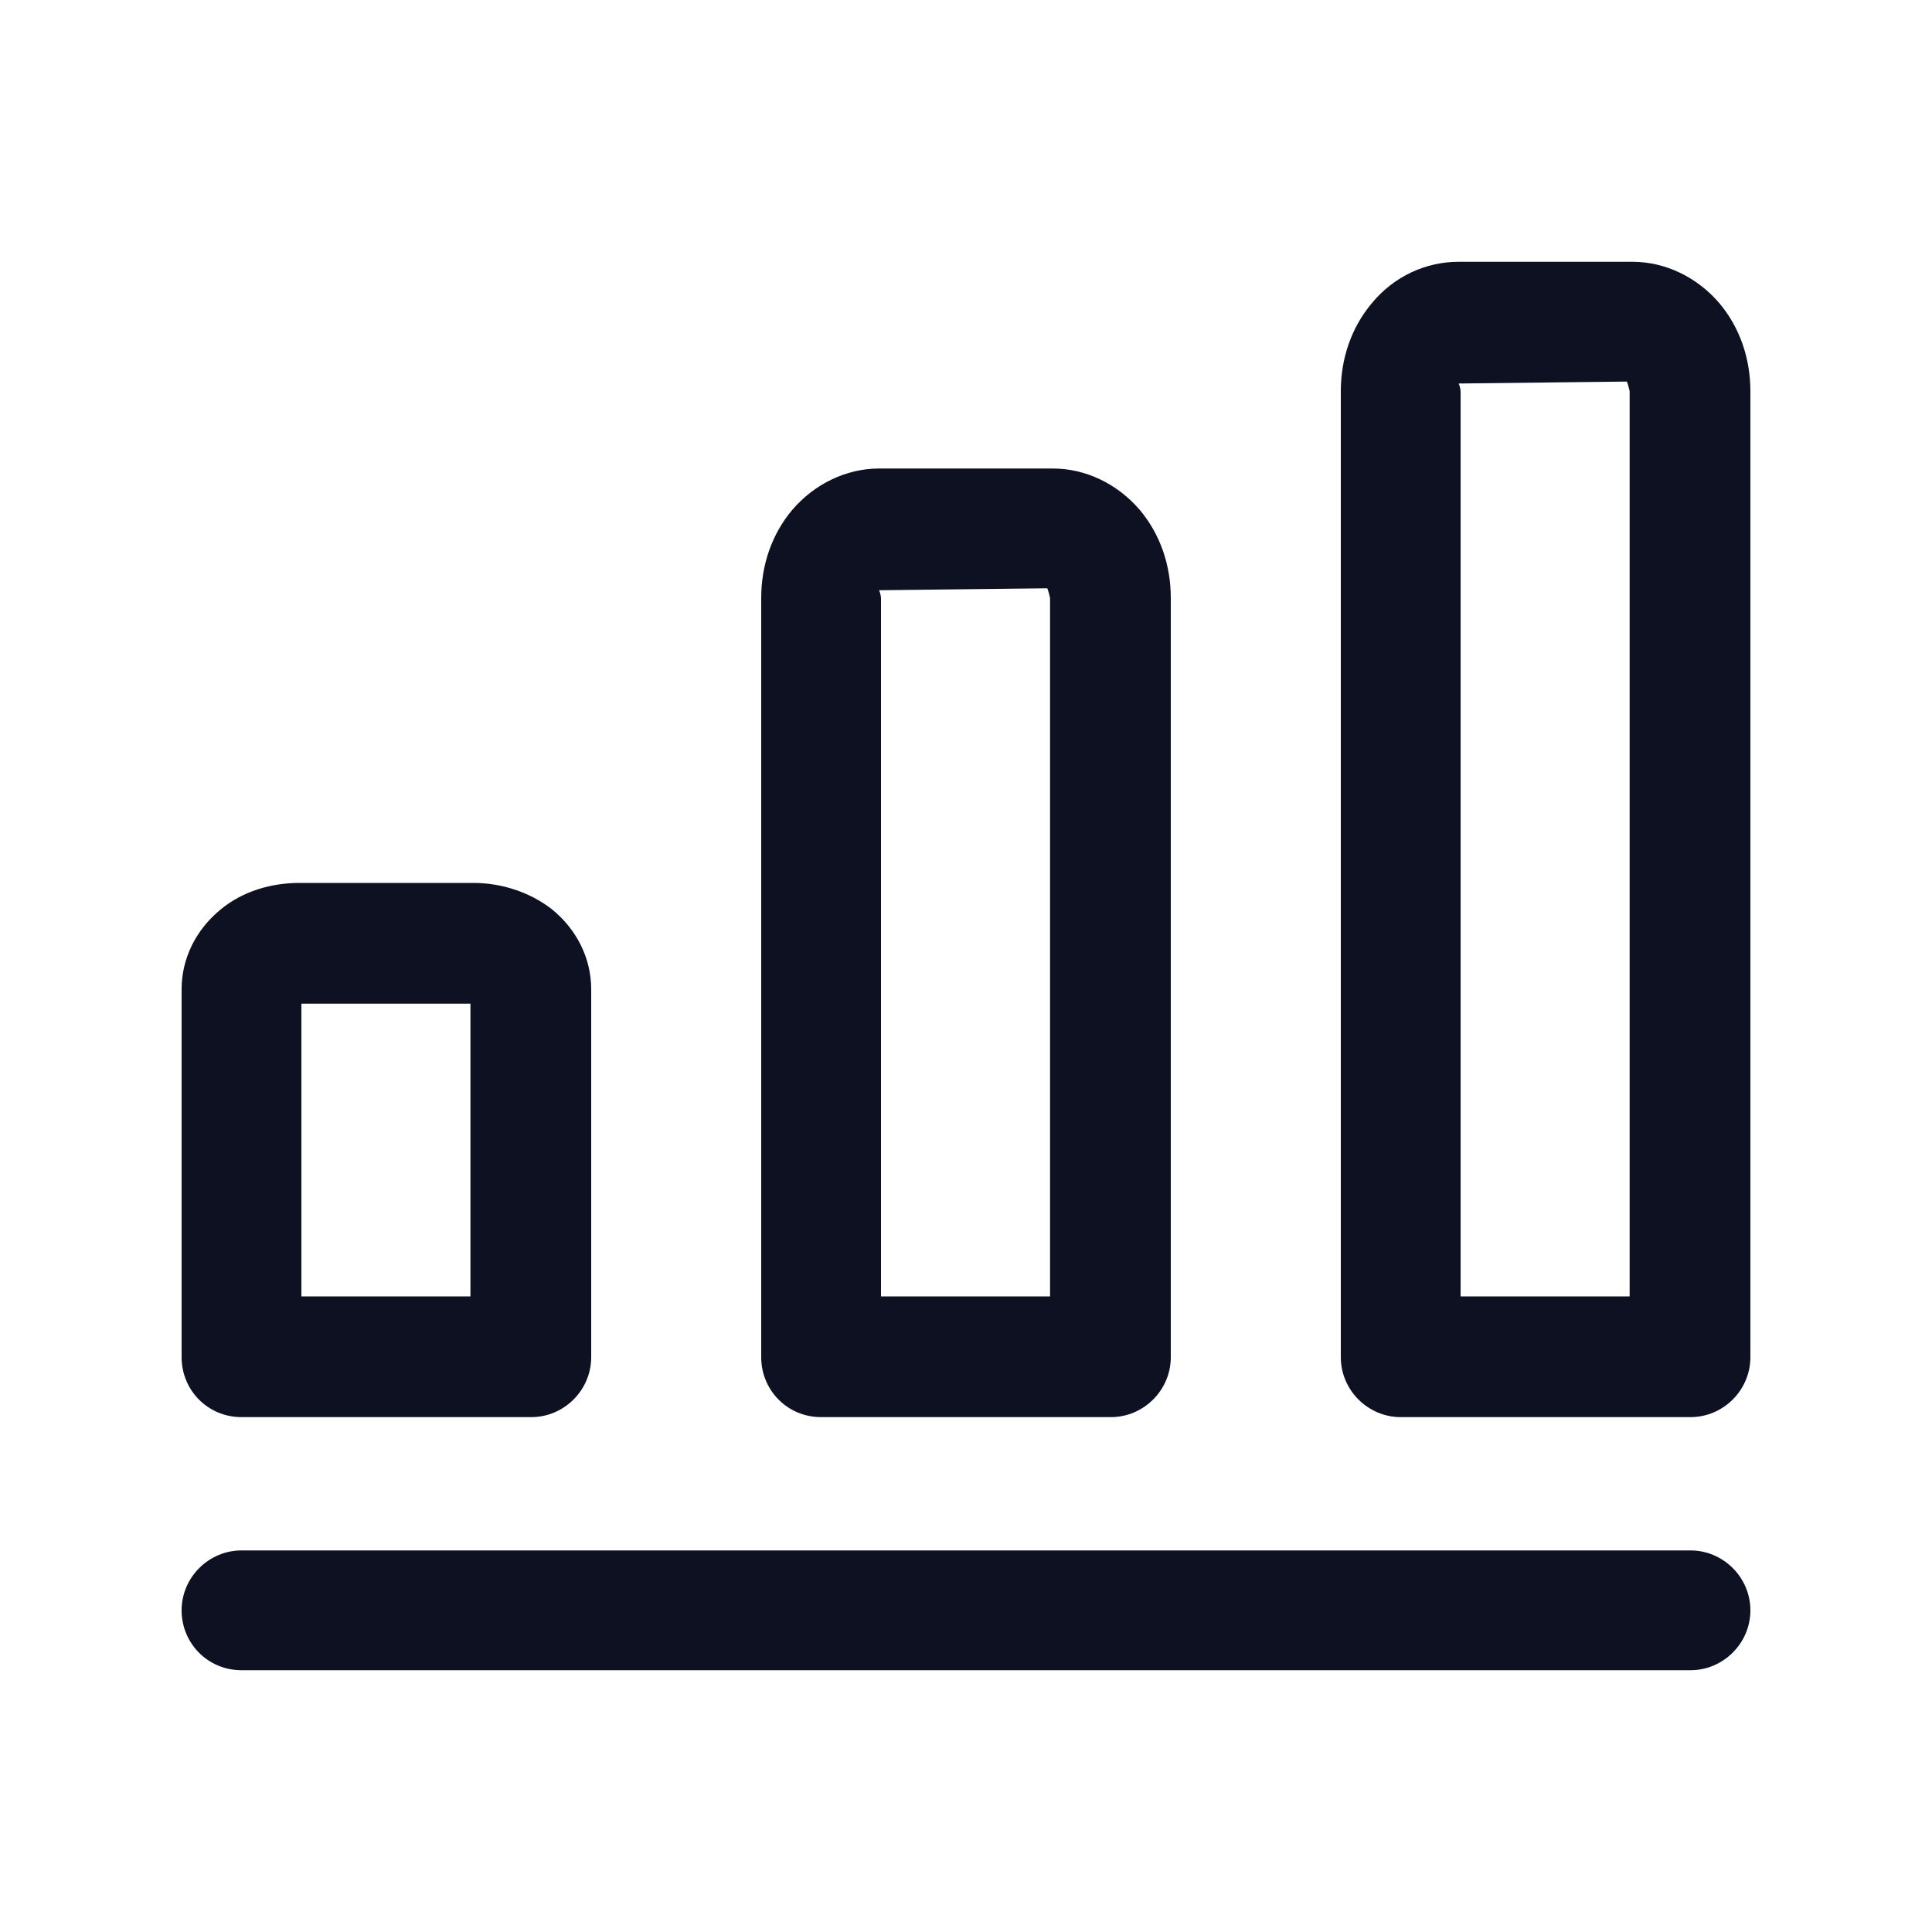
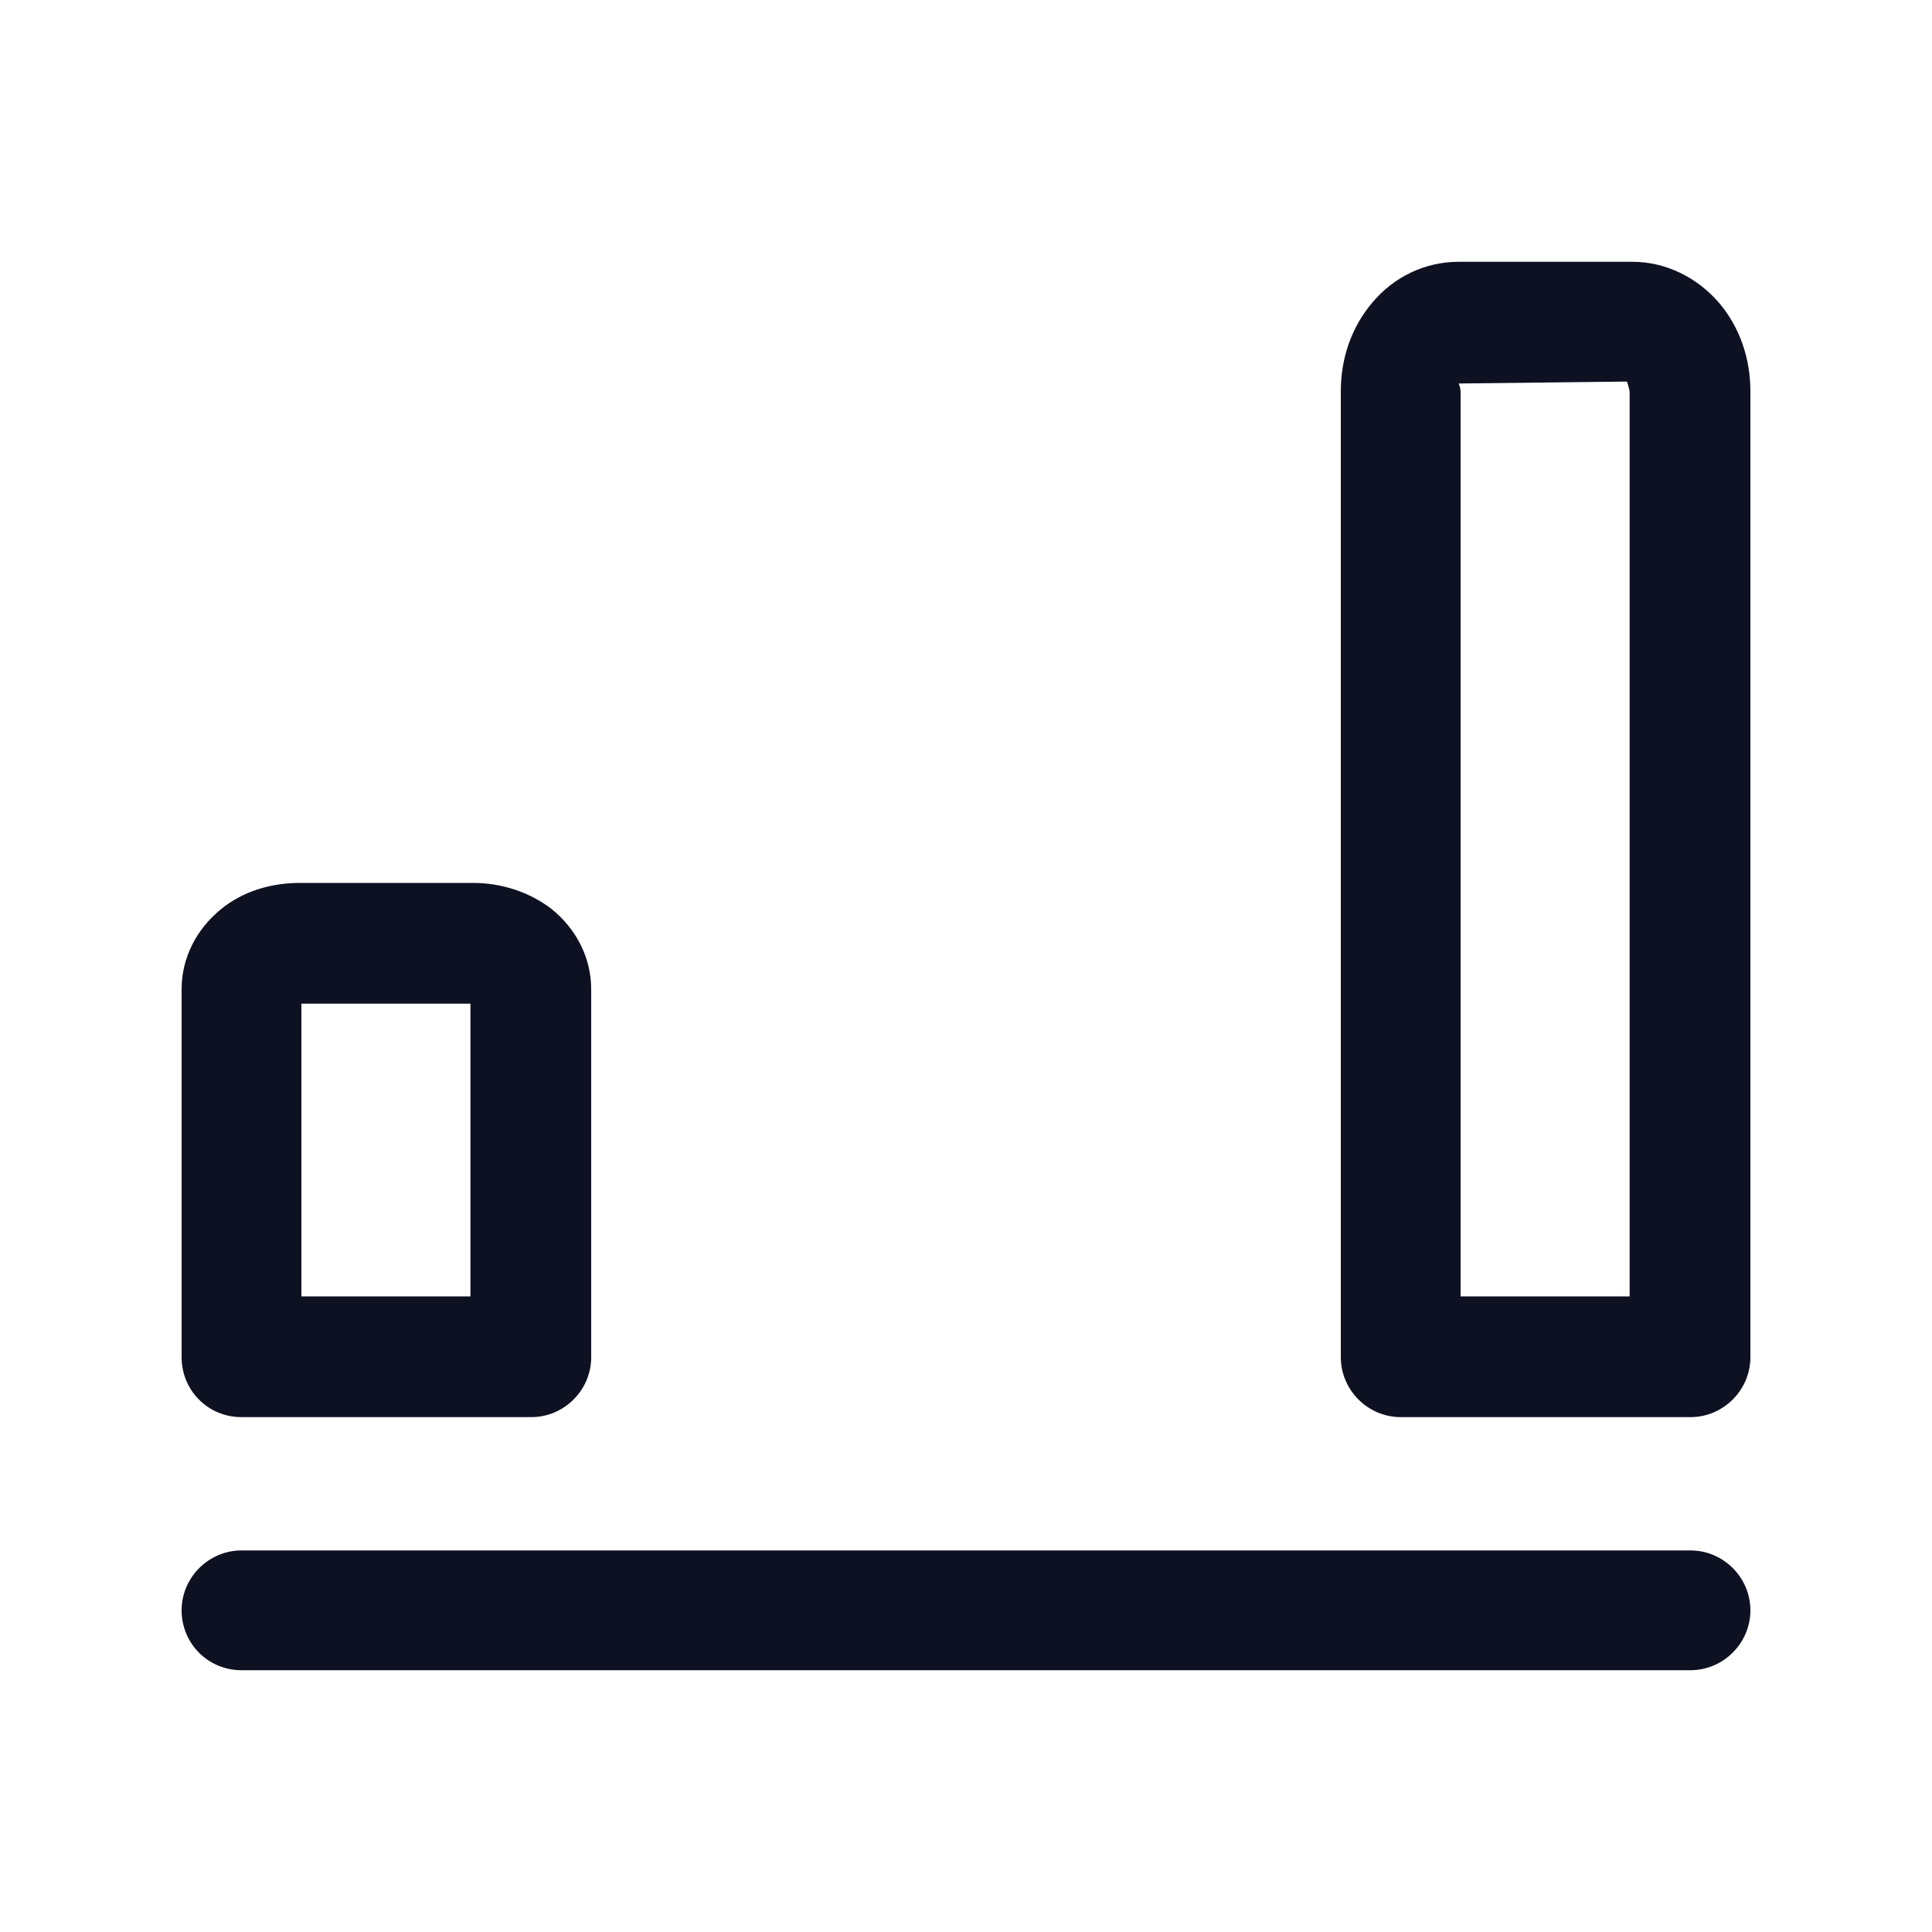
<svg xmlns="http://www.w3.org/2000/svg" id="Layer_1" data-name="Layer 1" viewBox="0 0 20 20">
  <defs>
    <style>
      .cls-1 {
        fill: #0e1122;
        stroke-width: 0px;
      }
    </style>
  </defs>
  <path class="cls-1" d="m17.5,14.67h-3c-.34,0-.62-.28-.62-.62V4.05c0-.34.11-.66.32-.91.23-.28.56-.43.9-.43h1.8c.34,0,.67.16.9.43.21.25.32.57.32.91v10c0,.34-.28.62-.62.62Zm-2.38-1.25h1.75V4.05s-.02-.09-.03-.1l-1.74.02s.02.04.02.09v9.38Z" />
-   <path class="cls-1" d="m11.5,14.67h-3c-.35,0-.62-.28-.62-.62v-7.86c0-.34.11-.66.32-.91.23-.27.56-.43.9-.43h1.8c.34,0,.67.16.9.43.21.25.32.57.32.91v7.86c0,.34-.28.62-.62.62Zm-2.38-1.25h1.75v-7.23s-.02-.09-.03-.1l-1.74.02s.02.04.02.09v7.23Z" />
  <path class="cls-1" d="m5.5,14.67h-3c-.35,0-.62-.28-.62-.62v-3.81c0-.32.15-.62.41-.83.22-.18.51-.27.81-.27h1.8c.3,0,.59.1.81.27.26.21.41.51.41.83v3.81c0,.34-.28.62-.62.62Zm-2.38-1.25h1.75v-3.03h-1.75s0,3.03,0,3.03Z" />
  <path class="cls-1" d="m17.5,17.29H2.5c-.35,0-.62-.28-.62-.62s.28-.62.62-.62h15c.34,0,.62.28.62.62s-.28.62-.62.62Z" />
</svg>